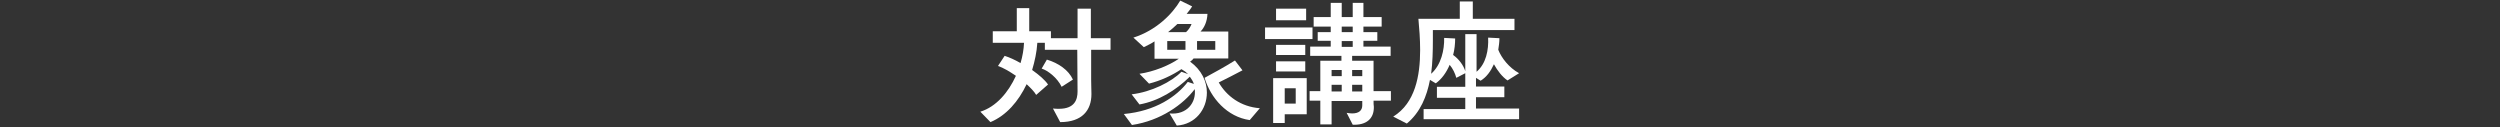
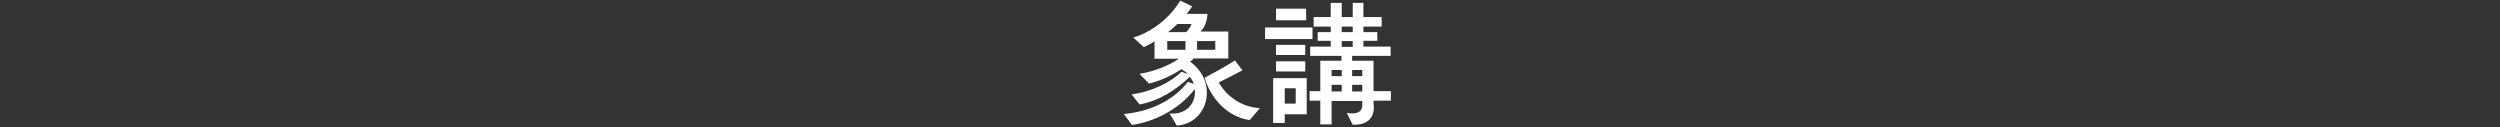
<svg xmlns="http://www.w3.org/2000/svg" version="1.1" id="title" x="0px" y="0px" width="864px" height="44px" viewBox="0 0 864 44" style="enable-background:new 0 0 864 44;" xml:space="preserve">
  <rect x="0" y="0" width="864" height="44" fill="#333333" stroke="none" />
  <style type="text/css">
.st0{fill:#FFFFFF;}
</style>
  <g>
-     <path class="st0" d="M363.9,37.5c0.8,0.1,1.5,0.1,2.1,0.1c5.5,0,6.4-3.3,6.4-6l-0.1-14.4h-11.2v-2.4h-2.6c-0.2,3.2-0.9,6.4-1.8,9.4 c2.3,1.6,4.4,3.4,5.5,5l-4.1,3.6c-0.7-1.2-1.9-2.4-3.3-3.7c-2.8,5.9-7,10.8-12.5,13.1l-3.5-3.6c5.5-1.7,9.7-6.7,12.3-12.4 c-2.2-1.5-4.4-2.8-6.2-3.4l2.3-3.5c1.6,0.5,3.6,1.4,5.5,2.5c0.7-2.4,1.1-4.7,1.2-7h-10.8v-4h8.3v-8h4.3v8h7.5v2.4h9.2l0-10.2h4.6 v10.2h6.8v4h-6.7v10.4c0,2.6,0.1,2.9,0.1,4.9c0,5.6-3.2,9.7-10.8,9.7L363.9,37.5z M366.9,30c-1.5-3.1-4.7-5.6-6.9-6.3l1.8-3.1 c4,1.2,7.5,3.6,9,6.9L366.9,30z" />
    <path class="st0" d="M404.2,39.2c6,0.6,9.3-3.8,8.7-8.4c-3.9,5.2-11.7,10.9-21.7,12.4l-2.8-3.8c11-1,18.3-6.1,22.1-11.1l2.1,0.7 c-0.3-0.9-0.8-1.7-1.4-2.5c-4.8,4.7-10.8,8.4-17.4,9.6l-2.7-3.5c6.8-0.8,13.8-4.3,17.2-7.8l2.3,0.8c-0.6-0.6-1.4-1.2-2.3-1.7 c-3.3,2.2-7.2,4-11.2,5l-3.3-3.4c4.9-0.7,10.3-2.9,13.6-5.2H399v-6c-1.2,0.8-2.5,1.4-3.7,2l-3.6-3.3c7.9-2.5,13.5-8.2,16.2-12.8 l4.1,2c-0.5,0.9-1.2,1.7-1.9,2.6h7.2c-0.1,2.6-1.1,4.8-2.4,6.1h9.6v9.3h-12c-0.3,0.4-0.7,0.8-1.2,1.1c4,2.9,5.8,6.9,5.8,10.7 c0,5.8-4,11-10.4,11.4L404.2,39.2z M409.7,14.2h-6.3v3h6.3V14.2z M406.9,8.3c-1,1-2.1,1.9-3.2,2.8h6.2c0.9-0.8,1.5-1.8,1.9-2.8 H406.9z M420,14.2h-6.3v3h6.3V14.2z M431.9,41.5c-7.8-1.1-13.5-7.6-15.6-14.6c2.8-1.5,7.7-4.2,10.5-6l2.6,3.4 c-2.4,1.3-6,3.1-8.2,4.2c2.7,4.7,7.6,8.4,14.2,8.9L431.9,41.5z" />
    <path class="st0" d="M437.2,13.5v-4h16.4v4H437.2z M444,39.5v3H440V27h11.6v12.5H444z M441,24.7v-3.5h10.1v3.5H441z M441,7V3h10.4 v4H441z M441,19v-3.5h10.1V19H441z M447.7,30.5H444v5.3h3.8V30.5z M474.7,34.8c0,0.8,0,1.6,0.1,2.1c0.1,4.2-2.7,6.4-7.3,6.2 l-2.1-4.1c0.7,0.1,1.3,0.2,1.9,0.2c2.3,0,3.5-1,3.5-2.8v-1.5h-10.6V43h-3.9v-8.2h-3.7v-3.3h3.7V21h7.3v-1.7h-10.8v-3.2h7.1v-2h-4.5 v-3h4.5V9.2H454V5.9h5.9V1h3.8v4.9h3.8V1h3.7v4.9h6.3v3.3h-6.3v1.9h4.8v3h-4.8v2h9.4v3.2h-13.3V21h7.4v10.5h6v3.3H474.7z M463.7,24.2h-3.5v2.1h3.5V24.2z M463.7,29.3h-3.5v2.3h3.5V29.3z M467.5,9.2h-3.8v1.9h3.8V9.2z M467.5,14.2h-3.8v2h3.8V14.2z M470.8,24.2h-3.5v2.1h3.5V24.2z M470.8,29.3h-3.5v2.3h3.5V29.3z" />
-     <path class="st0" d="M492,41.4v-3.7h14.4v-3.9h-9.8V30h9.8v-4.7l-3.1,1.6c-0.4-1.5-1.2-3.2-2.3-4.5c-1.1,2.6-2.7,4.9-4.8,6.4 l-2-1.2c-1.1,5.7-3.3,11.2-8,15.1l-4.7-2.4c7.6-4.7,9.3-14.1,9.3-23c0-3.8-0.3-7.5-0.6-10.8h14.3v-6h4.5v6h14.4v3.9h-28.2V14 c0,3.6-0.1,7.6-0.6,11.5c3.5-3.1,4.6-8.3,4.5-12.4l3.8,0.2c0,1.9-0.2,3.8-0.7,5.7c2,1.4,3.6,3.6,4.2,5.6V11.8h3.9v13 c3.3-2.8,4.2-7.5,4-11.8l3.9,0.2c0,1.4-0.2,2.7-0.4,4c1.1,2.8,3.7,6.2,7.2,8.1l-4,2.5c-1.8-1.2-3.5-3.4-4.7-5.6 c-1.1,2.4-2.5,4.4-4.6,5.7l-1.6-1v3h9.8v3.7h-9.8v3.9H525v3.7H492z" />
  </g>
</svg>